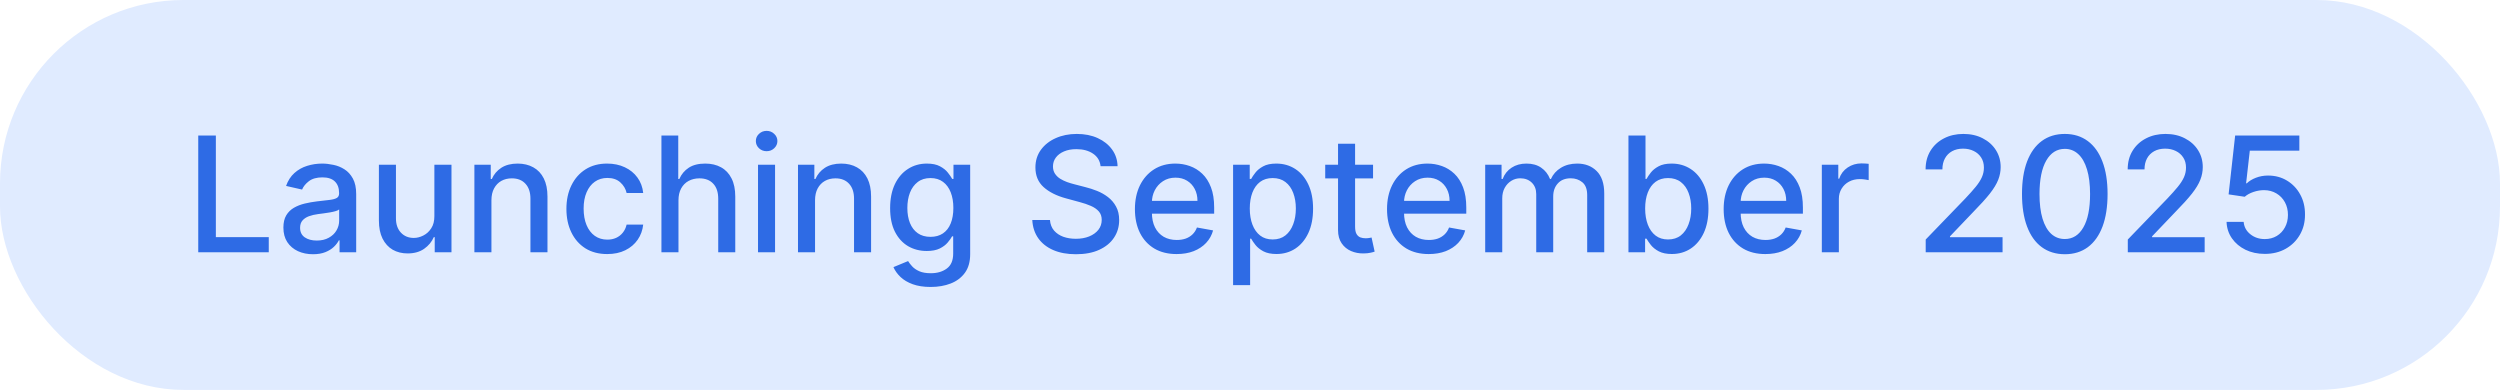
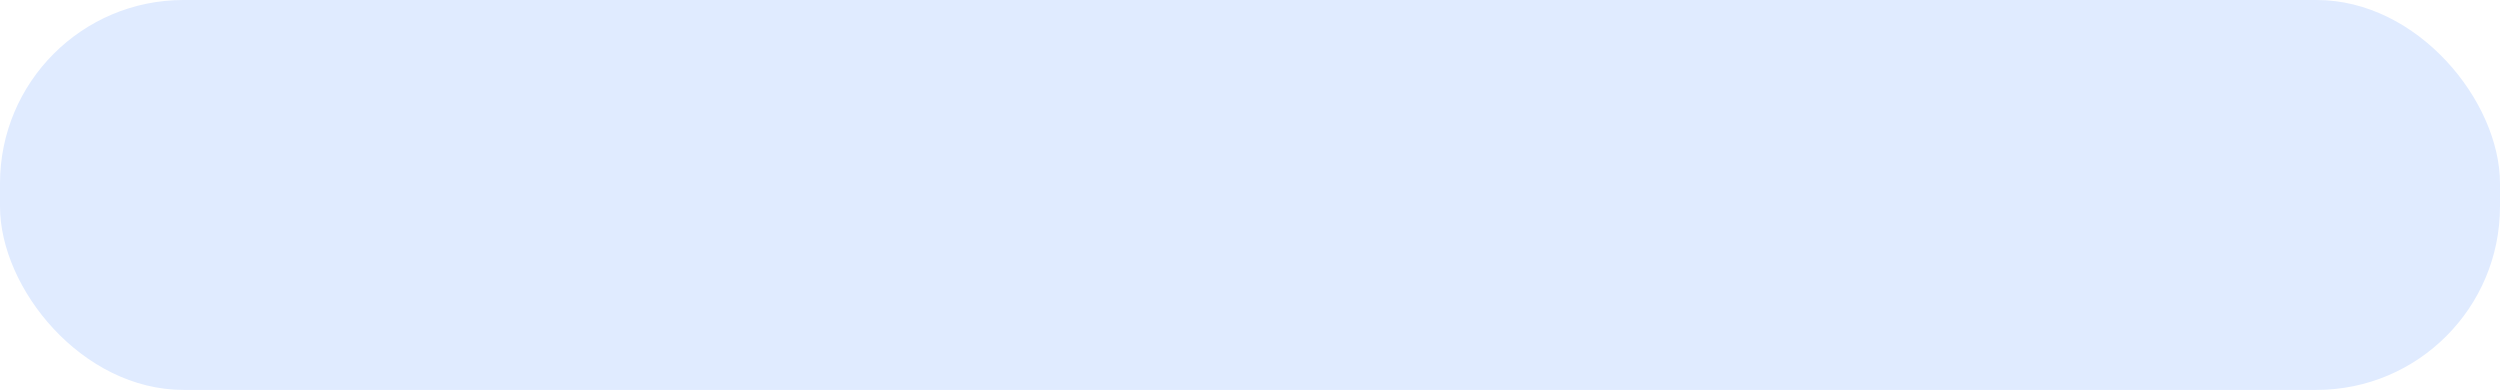
<svg xmlns="http://www.w3.org/2000/svg" width="218" height="34" viewBox="0 0 218 34" fill="none">
  <rect width="218" height="34" rx="16" fill="#E0EBFF" />
-   <path d="M17.287 22V11.818H18.823V20.678H23.436V22H17.287ZM27.292 22.169C26.808 22.169 26.37 22.079 25.979 21.901C25.588 21.718 25.278 21.455 25.05 21.11C24.824 20.765 24.712 20.343 24.712 19.842C24.712 19.412 24.794 19.057 24.96 18.778C25.126 18.5 25.35 18.28 25.631 18.117C25.913 17.955 26.228 17.832 26.576 17.749C26.924 17.666 27.279 17.604 27.64 17.56C28.097 17.507 28.468 17.464 28.754 17.431C29.039 17.395 29.246 17.337 29.375 17.257C29.504 17.178 29.569 17.048 29.569 16.869V16.834C29.569 16.4 29.446 16.064 29.201 15.825C28.959 15.587 28.598 15.467 28.117 15.467C27.617 15.467 27.222 15.578 26.934 15.8C26.649 16.019 26.452 16.263 26.342 16.531L24.945 16.213C25.111 15.749 25.353 15.374 25.671 15.089C25.993 14.801 26.362 14.592 26.78 14.463C27.197 14.331 27.637 14.264 28.097 14.264C28.402 14.264 28.725 14.301 29.067 14.374C29.412 14.443 29.733 14.572 30.031 14.761C30.333 14.95 30.58 15.22 30.772 15.572C30.964 15.92 31.06 16.372 31.06 16.929V22H29.609V20.956H29.549C29.453 21.148 29.309 21.337 29.116 21.523C28.924 21.708 28.677 21.863 28.376 21.985C28.074 22.108 27.713 22.169 27.292 22.169ZM27.615 20.976C28.026 20.976 28.377 20.895 28.669 20.732C28.964 20.57 29.188 20.358 29.34 20.096C29.496 19.831 29.574 19.547 29.574 19.246V18.261C29.521 18.314 29.418 18.364 29.266 18.41C29.116 18.454 28.946 18.492 28.754 18.525C28.561 18.555 28.374 18.583 28.192 18.609C28.009 18.633 27.857 18.652 27.734 18.669C27.446 18.706 27.183 18.767 26.944 18.853C26.709 18.939 26.52 19.063 26.377 19.226C26.238 19.385 26.168 19.597 26.168 19.862C26.168 20.23 26.304 20.509 26.576 20.697C26.848 20.883 27.194 20.976 27.615 20.976ZM37.878 18.833V14.364H39.369V22H37.907V20.678H37.828C37.652 21.085 37.371 21.425 36.983 21.697C36.598 21.965 36.119 22.099 35.546 22.099C35.056 22.099 34.621 21.992 34.243 21.776C33.869 21.558 33.574 21.234 33.358 20.807C33.146 20.379 33.04 19.851 33.04 19.221V14.364H34.527V19.042C34.527 19.562 34.671 19.977 34.959 20.285C35.248 20.593 35.622 20.747 36.083 20.747C36.361 20.747 36.638 20.678 36.913 20.538C37.192 20.399 37.422 20.189 37.604 19.907C37.79 19.625 37.881 19.267 37.878 18.833ZM42.853 17.466V22H41.367V14.364H42.793V15.607H42.888C43.063 15.202 43.339 14.877 43.713 14.632C44.091 14.387 44.566 14.264 45.14 14.264C45.66 14.264 46.116 14.374 46.507 14.592C46.898 14.808 47.202 15.129 47.417 15.557C47.632 15.984 47.74 16.513 47.74 17.143V22H46.254V17.322C46.254 16.768 46.109 16.336 45.821 16.024C45.533 15.709 45.137 15.552 44.633 15.552C44.288 15.552 43.981 15.626 43.713 15.776C43.448 15.925 43.237 16.143 43.082 16.432C42.929 16.717 42.853 17.062 42.853 17.466ZM52.95 22.154C52.211 22.154 51.575 21.987 51.041 21.652C50.511 21.314 50.103 20.848 49.818 20.255C49.533 19.662 49.391 18.982 49.391 18.217C49.391 17.441 49.536 16.757 49.828 16.163C50.12 15.567 50.531 15.101 51.061 14.766C51.591 14.432 52.216 14.264 52.935 14.264C53.515 14.264 54.032 14.372 54.486 14.587C54.941 14.8 55.307 15.098 55.585 15.482C55.867 15.867 56.034 16.316 56.087 16.829H54.641C54.561 16.472 54.379 16.163 54.094 15.905C53.812 15.646 53.434 15.517 52.96 15.517C52.546 15.517 52.183 15.626 51.871 15.845C51.563 16.061 51.323 16.369 51.151 16.77C50.978 17.168 50.892 17.638 50.892 18.182C50.892 18.739 50.977 19.219 51.146 19.624C51.315 20.028 51.553 20.341 51.861 20.563C52.173 20.785 52.539 20.896 52.96 20.896C53.242 20.896 53.497 20.845 53.726 20.742C53.958 20.636 54.152 20.485 54.307 20.29C54.467 20.094 54.578 19.859 54.641 19.584H56.087C56.034 20.078 55.874 20.518 55.605 20.906C55.337 21.294 54.977 21.599 54.526 21.821C54.079 22.043 53.553 22.154 52.95 22.154ZM59.163 17.466V22H57.677V11.818H59.144V15.607H59.238C59.417 15.195 59.691 14.869 60.058 14.627C60.426 14.385 60.907 14.264 61.5 14.264C62.024 14.264 62.481 14.372 62.872 14.587C63.267 14.803 63.572 15.124 63.787 15.552C64.006 15.976 64.115 16.506 64.115 17.143V22H62.629V17.322C62.629 16.762 62.485 16.327 62.196 16.019C61.908 15.708 61.507 15.552 60.993 15.552C60.642 15.552 60.327 15.626 60.048 15.776C59.773 15.925 59.556 16.143 59.397 16.432C59.241 16.717 59.163 17.062 59.163 17.466ZM66.099 22V14.364H67.585V22H66.099ZM66.85 13.185C66.591 13.185 66.369 13.099 66.183 12.927C66.001 12.751 65.91 12.542 65.91 12.3C65.91 12.055 66.001 11.846 66.183 11.674C66.369 11.498 66.591 11.411 66.85 11.411C67.108 11.411 67.329 11.498 67.511 11.674C67.696 11.846 67.789 12.055 67.789 12.3C67.789 12.542 67.696 12.751 67.511 12.927C67.329 13.099 67.108 13.185 66.85 13.185ZM71.072 17.466V22H69.585V14.364H71.012V15.607H71.106C71.282 15.202 71.557 14.877 71.932 14.632C72.31 14.387 72.785 14.264 73.359 14.264C73.879 14.264 74.335 14.374 74.726 14.592C75.117 14.808 75.42 15.129 75.636 15.557C75.851 15.984 75.959 16.513 75.959 17.143V22H74.472V17.322C74.472 16.768 74.328 16.336 74.04 16.024C73.751 15.709 73.355 15.552 72.852 15.552C72.507 15.552 72.2 15.626 71.932 15.776C71.667 15.925 71.456 16.143 71.3 16.432C71.148 16.717 71.072 17.062 71.072 17.466ZM81.154 25.023C80.548 25.023 80.026 24.943 79.588 24.784C79.154 24.625 78.799 24.415 78.524 24.153C78.249 23.891 78.044 23.604 77.908 23.293L79.185 22.766C79.275 22.912 79.394 23.066 79.543 23.228C79.696 23.394 79.901 23.535 80.16 23.651C80.422 23.767 80.758 23.825 81.169 23.825C81.733 23.825 82.198 23.687 82.566 23.412C82.934 23.14 83.118 22.706 83.118 22.109V20.608H83.023C82.934 20.77 82.805 20.951 82.636 21.15C82.47 21.349 82.241 21.521 81.95 21.667C81.658 21.813 81.278 21.886 80.811 21.886C80.208 21.886 79.664 21.745 79.18 21.463C78.7 21.178 78.319 20.759 78.037 20.205C77.758 19.648 77.619 18.964 77.619 18.152C77.619 17.34 77.757 16.644 78.032 16.064C78.31 15.484 78.692 15.04 79.175 14.732C79.659 14.42 80.208 14.264 80.821 14.264C81.295 14.264 81.678 14.344 81.969 14.503C82.261 14.659 82.488 14.841 82.651 15.05C82.816 15.258 82.944 15.443 83.033 15.602H83.143V14.364H84.599V22.169C84.599 22.825 84.447 23.364 84.142 23.785C83.837 24.206 83.424 24.517 82.904 24.72C82.387 24.922 81.804 25.023 81.154 25.023ZM81.139 20.653C81.567 20.653 81.928 20.553 82.223 20.354C82.521 20.152 82.747 19.864 82.899 19.489C83.055 19.111 83.133 18.659 83.133 18.132C83.133 17.618 83.057 17.166 82.904 16.775C82.752 16.384 82.528 16.079 82.233 15.86C81.938 15.638 81.573 15.527 81.139 15.527C80.692 15.527 80.319 15.643 80.021 15.875C79.722 16.104 79.497 16.415 79.344 16.81C79.195 17.204 79.121 17.645 79.121 18.132C79.121 18.633 79.197 19.072 79.349 19.45C79.502 19.827 79.727 20.122 80.026 20.334C80.327 20.547 80.698 20.653 81.139 20.653ZM95.971 14.493C95.918 14.022 95.699 13.658 95.314 13.399C94.93 13.137 94.446 13.006 93.863 13.006C93.445 13.006 93.084 13.073 92.779 13.205C92.474 13.335 92.237 13.514 92.068 13.742C91.902 13.968 91.819 14.224 91.819 14.513C91.819 14.755 91.876 14.963 91.989 15.139C92.105 15.315 92.255 15.462 92.441 15.582C92.63 15.698 92.832 15.796 93.047 15.875C93.263 15.951 93.47 16.014 93.669 16.064L94.663 16.322C94.988 16.402 95.321 16.51 95.662 16.646C96.004 16.782 96.32 16.96 96.612 17.183C96.904 17.405 97.139 17.68 97.318 18.008C97.5 18.336 97.591 18.729 97.591 19.186C97.591 19.763 97.442 20.275 97.144 20.722C96.849 21.17 96.42 21.523 95.856 21.781C95.296 22.04 94.618 22.169 93.823 22.169C93.061 22.169 92.401 22.048 91.844 21.806C91.287 21.564 90.852 21.221 90.537 20.777C90.222 20.329 90.048 19.799 90.015 19.186H91.556C91.586 19.554 91.705 19.861 91.914 20.106C92.126 20.348 92.396 20.528 92.724 20.648C93.056 20.764 93.419 20.822 93.813 20.822C94.247 20.822 94.633 20.754 94.971 20.618C95.313 20.479 95.581 20.287 95.777 20.041C95.972 19.793 96.07 19.503 96.07 19.171C96.07 18.87 95.984 18.623 95.812 18.43C95.643 18.238 95.412 18.079 95.121 17.953C94.832 17.827 94.506 17.716 94.141 17.62L92.938 17.292C92.123 17.07 91.476 16.743 90.999 16.312C90.525 15.882 90.288 15.312 90.288 14.602C90.288 14.016 90.447 13.504 90.765 13.066C91.084 12.629 91.514 12.289 92.058 12.047C92.602 11.802 93.215 11.679 93.897 11.679C94.587 11.679 95.195 11.8 95.722 12.042C96.252 12.284 96.67 12.617 96.975 13.041C97.28 13.462 97.439 13.946 97.452 14.493H95.971ZM102.599 22.154C101.847 22.154 101.199 21.993 100.655 21.672C100.115 21.347 99.697 20.891 99.402 20.305C99.111 19.715 98.965 19.024 98.965 18.232C98.965 17.449 99.111 16.76 99.402 16.163C99.697 15.567 100.108 15.101 100.635 14.766C101.166 14.432 101.785 14.264 102.495 14.264C102.926 14.264 103.343 14.335 103.748 14.478C104.152 14.62 104.515 14.844 104.836 15.149C105.158 15.454 105.411 15.85 105.597 16.337C105.783 16.821 105.875 17.41 105.875 18.102V18.629H99.805V17.516H104.419C104.419 17.125 104.339 16.778 104.18 16.477C104.021 16.172 103.797 15.931 103.509 15.756C103.224 15.58 102.889 15.492 102.505 15.492C102.087 15.492 101.722 15.595 101.411 15.8C101.103 16.003 100.864 16.268 100.695 16.596C100.529 16.921 100.446 17.274 100.446 17.655V18.525C100.446 19.035 100.536 19.47 100.715 19.827C100.897 20.185 101.151 20.459 101.475 20.648C101.8 20.833 102.18 20.926 102.614 20.926C102.896 20.926 103.153 20.886 103.385 20.807C103.617 20.724 103.817 20.601 103.986 20.439C104.155 20.276 104.284 20.076 104.374 19.837L105.781 20.091C105.668 20.505 105.466 20.868 105.174 21.18C104.886 21.488 104.523 21.728 104.086 21.901C103.651 22.07 103.156 22.154 102.599 22.154ZM107.525 24.864V14.364H108.976V15.602H109.101C109.187 15.443 109.311 15.258 109.474 15.05C109.636 14.841 109.861 14.659 110.15 14.503C110.438 14.344 110.819 14.264 111.293 14.264C111.91 14.264 112.46 14.42 112.944 14.732C113.428 15.043 113.807 15.492 114.082 16.079C114.361 16.666 114.5 17.371 114.5 18.197C114.5 19.022 114.362 19.73 114.087 20.32C113.812 20.906 113.434 21.359 112.954 21.677C112.473 21.992 111.925 22.149 111.308 22.149C110.844 22.149 110.465 22.071 110.17 21.916C109.878 21.76 109.649 21.577 109.483 21.369C109.318 21.16 109.19 20.974 109.101 20.812H109.011V24.864H107.525ZM108.981 18.182C108.981 18.719 109.059 19.189 109.215 19.594C109.371 19.998 109.596 20.315 109.891 20.543C110.186 20.769 110.547 20.881 110.975 20.881C111.419 20.881 111.79 20.764 112.089 20.528C112.387 20.29 112.612 19.967 112.765 19.559C112.921 19.151 112.998 18.692 112.998 18.182C112.998 17.678 112.922 17.226 112.77 16.825C112.621 16.424 112.395 16.107 112.094 15.875C111.795 15.643 111.422 15.527 110.975 15.527C110.544 15.527 110.18 15.638 109.881 15.86C109.586 16.082 109.363 16.392 109.21 16.79C109.058 17.188 108.981 17.651 108.981 18.182ZM119.73 14.364V15.557H115.559V14.364H119.73ZM116.677 12.534H118.164V19.758C118.164 20.046 118.207 20.263 118.293 20.409C118.379 20.552 118.49 20.649 118.626 20.702C118.765 20.752 118.916 20.777 119.079 20.777C119.198 20.777 119.302 20.769 119.392 20.752C119.481 20.736 119.551 20.722 119.601 20.712L119.869 21.94C119.783 21.974 119.66 22.007 119.501 22.04C119.342 22.076 119.143 22.096 118.905 22.099C118.514 22.106 118.149 22.037 117.811 21.891C117.473 21.745 117.199 21.519 116.991 21.215C116.782 20.91 116.677 20.527 116.677 20.066V12.534ZM124.583 22.154C123.831 22.154 123.183 21.993 122.64 21.672C122.099 21.347 121.682 20.891 121.387 20.305C121.095 19.715 120.949 19.024 120.949 18.232C120.949 17.449 121.095 16.76 121.387 16.163C121.682 15.567 122.093 15.101 122.62 14.766C123.15 14.432 123.77 14.264 124.479 14.264C124.91 14.264 125.328 14.335 125.732 14.478C126.136 14.62 126.499 14.844 126.821 15.149C127.142 15.454 127.396 15.85 127.581 16.337C127.767 16.821 127.86 17.41 127.86 18.102V18.629H121.789V17.516H126.403C126.403 17.125 126.324 16.778 126.164 16.477C126.005 16.172 125.782 15.931 125.493 15.756C125.208 15.58 124.873 15.492 124.489 15.492C124.071 15.492 123.707 15.595 123.395 15.8C123.087 16.003 122.848 16.268 122.679 16.596C122.514 16.921 122.431 17.274 122.431 17.655V18.525C122.431 19.035 122.52 19.47 122.699 19.827C122.882 20.185 123.135 20.459 123.46 20.648C123.785 20.833 124.164 20.926 124.598 20.926C124.88 20.926 125.137 20.886 125.369 20.807C125.601 20.724 125.801 20.601 125.971 20.439C126.14 20.276 126.269 20.076 126.358 19.837L127.765 20.091C127.653 20.505 127.45 20.868 127.159 21.18C126.87 21.488 126.507 21.728 126.07 21.901C125.636 22.07 125.14 22.154 124.583 22.154ZM129.509 22V14.364H130.936V15.607H131.03C131.189 15.186 131.45 14.857 131.811 14.622C132.172 14.383 132.605 14.264 133.108 14.264C133.619 14.264 134.046 14.383 134.391 14.622C134.739 14.861 134.996 15.189 135.162 15.607H135.241C135.424 15.199 135.714 14.874 136.111 14.632C136.509 14.387 136.983 14.264 137.533 14.264C138.226 14.264 138.791 14.481 139.229 14.915C139.669 15.35 139.89 16.004 139.89 16.879V22H138.403V17.018C138.403 16.501 138.262 16.127 137.981 15.895C137.699 15.663 137.363 15.547 136.971 15.547C136.488 15.547 136.111 15.696 135.843 15.994C135.574 16.289 135.44 16.669 135.44 17.133V22H133.959V16.924C133.959 16.51 133.829 16.177 133.571 15.925C133.312 15.673 132.976 15.547 132.562 15.547C132.28 15.547 132.02 15.621 131.781 15.771C131.546 15.916 131.355 16.12 131.209 16.382C131.067 16.644 130.996 16.947 130.996 17.292V22H129.509ZM142.001 22V11.818H143.488V15.602H143.577C143.664 15.443 143.788 15.258 143.95 15.05C144.113 14.841 144.338 14.659 144.626 14.503C144.915 14.344 145.296 14.264 145.77 14.264C146.386 14.264 146.937 14.42 147.42 14.732C147.904 15.043 148.284 15.492 148.559 16.079C148.837 16.666 148.977 17.371 148.977 18.197C148.977 19.022 148.839 19.73 148.564 20.32C148.289 20.906 147.911 21.359 147.43 21.677C146.95 21.992 146.401 22.149 145.785 22.149C145.321 22.149 144.941 22.071 144.646 21.916C144.355 21.76 144.126 21.577 143.96 21.369C143.795 21.16 143.667 20.974 143.577 20.812H143.453V22H142.001ZM143.458 18.182C143.458 18.719 143.536 19.189 143.692 19.594C143.848 19.998 144.073 20.315 144.368 20.543C144.663 20.769 145.024 20.881 145.452 20.881C145.896 20.881 146.267 20.764 146.565 20.528C146.864 20.29 147.089 19.967 147.241 19.559C147.397 19.151 147.475 18.692 147.475 18.182C147.475 17.678 147.399 17.226 147.246 16.825C147.097 16.424 146.872 16.107 146.57 15.875C146.272 15.643 145.899 15.527 145.452 15.527C145.021 15.527 144.656 15.638 144.358 15.86C144.063 16.082 143.839 16.392 143.687 16.79C143.534 17.188 143.458 17.651 143.458 18.182ZM153.937 22.154C153.185 22.154 152.537 21.993 151.993 21.672C151.453 21.347 151.035 20.891 150.74 20.305C150.449 19.715 150.303 19.024 150.303 18.232C150.303 17.449 150.449 16.76 150.74 16.163C151.035 15.567 151.446 15.101 151.973 14.766C152.503 14.432 153.123 14.264 153.833 14.264C154.263 14.264 154.681 14.335 155.085 14.478C155.49 14.62 155.853 14.844 156.174 15.149C156.496 15.454 156.749 15.85 156.935 16.337C157.12 16.821 157.213 17.41 157.213 18.102V18.629H151.143V17.516H155.757C155.757 17.125 155.677 16.778 155.518 16.477C155.359 16.172 155.135 15.931 154.847 15.756C154.562 15.58 154.227 15.492 153.843 15.492C153.425 15.492 153.06 15.595 152.749 15.8C152.441 16.003 152.202 16.268 152.033 16.596C151.867 16.921 151.784 17.274 151.784 17.655V18.525C151.784 19.035 151.874 19.47 152.053 19.827C152.235 20.185 152.489 20.459 152.813 20.648C153.138 20.833 153.518 20.926 153.952 20.926C154.234 20.926 154.49 20.886 154.722 20.807C154.954 20.724 155.155 20.601 155.324 20.439C155.493 20.276 155.622 20.076 155.712 19.837L157.119 20.091C157.006 20.505 156.804 20.868 156.512 21.18C156.224 21.488 155.861 21.728 155.423 21.901C154.989 22.07 154.494 22.154 153.937 22.154ZM158.863 22V14.364H160.299V15.577H160.379C160.518 15.166 160.763 14.843 161.115 14.607C161.469 14.369 161.87 14.249 162.318 14.249C162.411 14.249 162.52 14.253 162.646 14.259C162.775 14.266 162.876 14.274 162.949 14.284V15.706C162.89 15.689 162.783 15.671 162.631 15.651C162.479 15.628 162.326 15.617 162.174 15.617C161.822 15.617 161.509 15.691 161.234 15.84C160.962 15.986 160.747 16.19 160.588 16.452C160.429 16.71 160.349 17.005 160.349 17.337V22H158.863ZM167.921 22V20.886L171.366 17.317C171.734 16.929 172.037 16.589 172.276 16.298C172.518 16.003 172.699 15.723 172.818 15.457C172.937 15.192 172.997 14.911 172.997 14.612C172.997 14.274 172.917 13.982 172.758 13.737C172.599 13.489 172.382 13.298 172.107 13.165C171.832 13.03 171.522 12.962 171.177 12.962C170.813 12.962 170.494 13.036 170.223 13.185C169.951 13.335 169.742 13.545 169.596 13.817C169.45 14.088 169.377 14.407 169.377 14.771H167.911C167.911 14.152 168.053 13.61 168.338 13.146C168.623 12.682 169.015 12.322 169.512 12.067C170.009 11.808 170.574 11.679 171.207 11.679C171.847 11.679 172.41 11.807 172.897 12.062C173.388 12.314 173.771 12.658 174.046 13.096C174.321 13.53 174.458 14.021 174.458 14.568C174.458 14.945 174.387 15.315 174.245 15.676C174.105 16.037 173.862 16.44 173.514 16.884C173.166 17.325 172.682 17.86 172.062 18.49L170.039 20.608V20.683H174.623V22H167.921ZM180.051 22.169C179.266 22.166 178.595 21.959 178.038 21.548C177.481 21.137 177.055 20.538 176.76 19.753C176.465 18.967 176.318 18.021 176.318 16.914C176.318 15.81 176.465 14.867 176.76 14.085C177.059 13.303 177.486 12.706 178.043 12.296C178.603 11.884 179.273 11.679 180.051 11.679C180.83 11.679 181.498 11.886 182.055 12.3C182.612 12.711 183.038 13.308 183.333 14.09C183.631 14.869 183.78 15.81 183.78 16.914C183.78 18.024 183.633 18.972 183.338 19.758C183.043 20.54 182.617 21.138 182.06 21.553C181.503 21.963 180.834 22.169 180.051 22.169ZM180.051 20.842C180.741 20.842 181.279 20.505 181.667 19.832C182.058 19.16 182.254 18.187 182.254 16.914C182.254 16.069 182.164 15.355 181.985 14.771C181.81 14.185 181.556 13.741 181.225 13.439C180.897 13.134 180.506 12.982 180.051 12.982C179.365 12.982 178.827 13.32 178.436 13.996C178.045 14.672 177.847 15.645 177.844 16.914C177.844 17.762 177.932 18.48 178.108 19.067C178.287 19.65 178.54 20.093 178.868 20.394C179.196 20.692 179.591 20.842 180.051 20.842ZM185.544 22V20.886L188.989 17.317C189.357 16.929 189.66 16.589 189.899 16.298C190.141 16.003 190.322 15.723 190.441 15.457C190.56 15.192 190.62 14.911 190.62 14.612C190.62 14.274 190.54 13.982 190.381 13.737C190.222 13.489 190.005 13.298 189.73 13.165C189.455 13.03 189.145 12.962 188.8 12.962C188.436 12.962 188.117 13.036 187.846 13.185C187.574 13.335 187.365 13.545 187.219 13.817C187.073 14.088 187.001 14.407 187.001 14.771H185.534C185.534 14.152 185.676 13.61 185.961 13.146C186.247 12.682 186.638 12.322 187.135 12.067C187.632 11.808 188.197 11.679 188.83 11.679C189.47 11.679 190.033 11.807 190.52 12.062C191.011 12.314 191.394 12.658 191.669 13.096C191.944 13.53 192.081 14.021 192.081 14.568C192.081 14.945 192.01 15.315 191.868 15.676C191.729 16.037 191.485 16.44 191.137 16.884C190.789 17.325 190.305 17.86 189.685 18.49L187.662 20.608V20.683H192.246V22H185.544ZM197.491 22.139C196.867 22.139 196.307 22.02 195.81 21.781C195.316 21.539 194.922 21.208 194.627 20.787C194.332 20.366 194.175 19.885 194.155 19.345H195.646C195.683 19.783 195.876 20.142 196.228 20.424C196.579 20.706 197 20.847 197.491 20.847C197.882 20.847 198.228 20.757 198.53 20.578C198.835 20.396 199.073 20.146 199.246 19.827C199.421 19.509 199.509 19.146 199.509 18.739C199.509 18.324 199.42 17.955 199.241 17.63C199.062 17.305 198.815 17.05 198.5 16.864C198.188 16.679 197.83 16.584 197.426 16.581C197.118 16.581 196.808 16.634 196.496 16.74C196.185 16.846 195.933 16.985 195.741 17.158L194.334 16.949L194.905 11.818H200.503V13.136H196.183L195.86 15.984H195.92C196.118 15.792 196.382 15.631 196.71 15.502C197.041 15.373 197.396 15.308 197.774 15.308C198.394 15.308 198.946 15.456 199.43 15.751C199.917 16.046 200.3 16.448 200.578 16.959C200.86 17.466 200.999 18.049 200.996 18.709C200.999 19.368 200.85 19.957 200.548 20.474C200.25 20.991 199.836 21.398 199.305 21.697C198.778 21.992 198.173 22.139 197.491 22.139Z" fill="#2E6BE5" />
</svg>